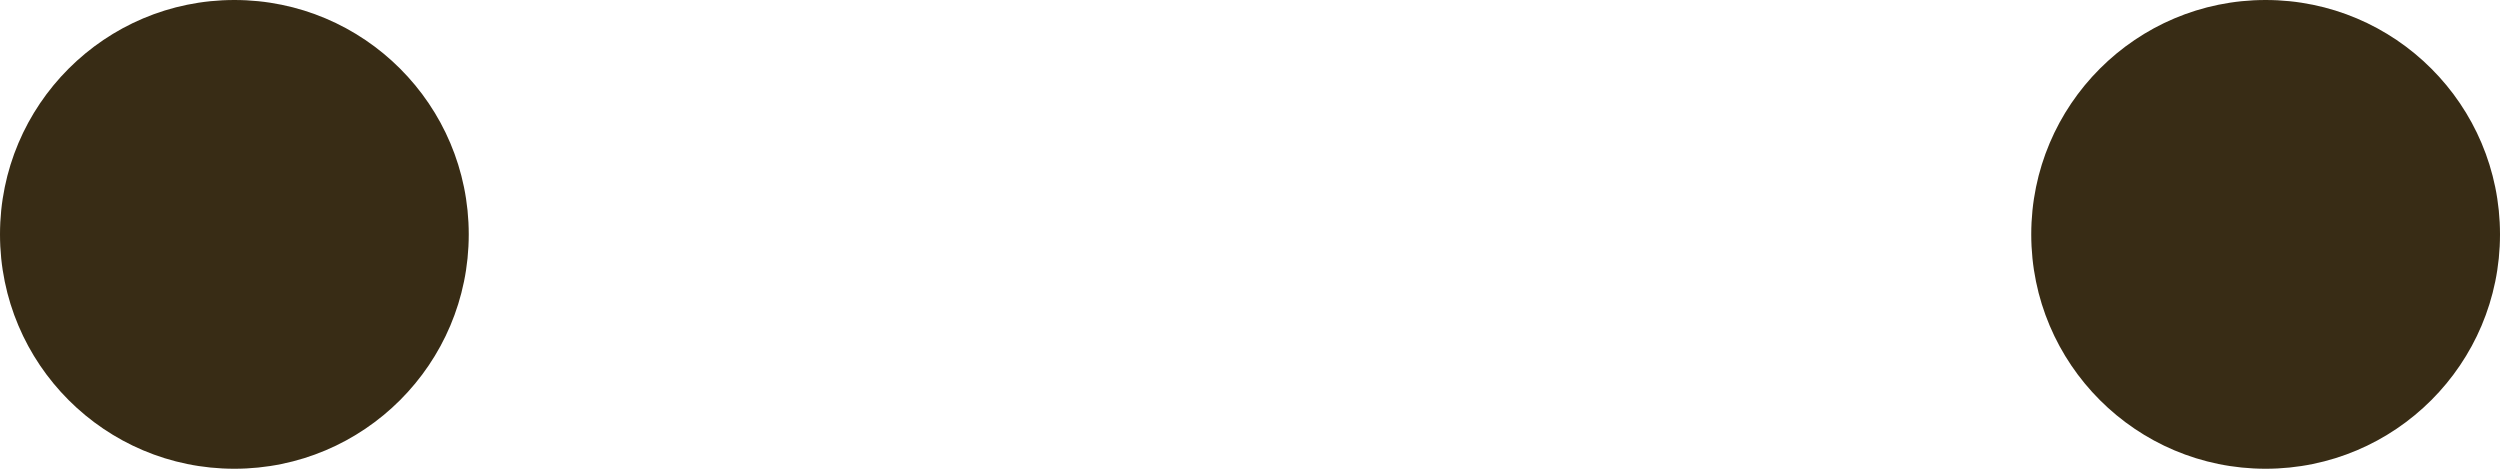
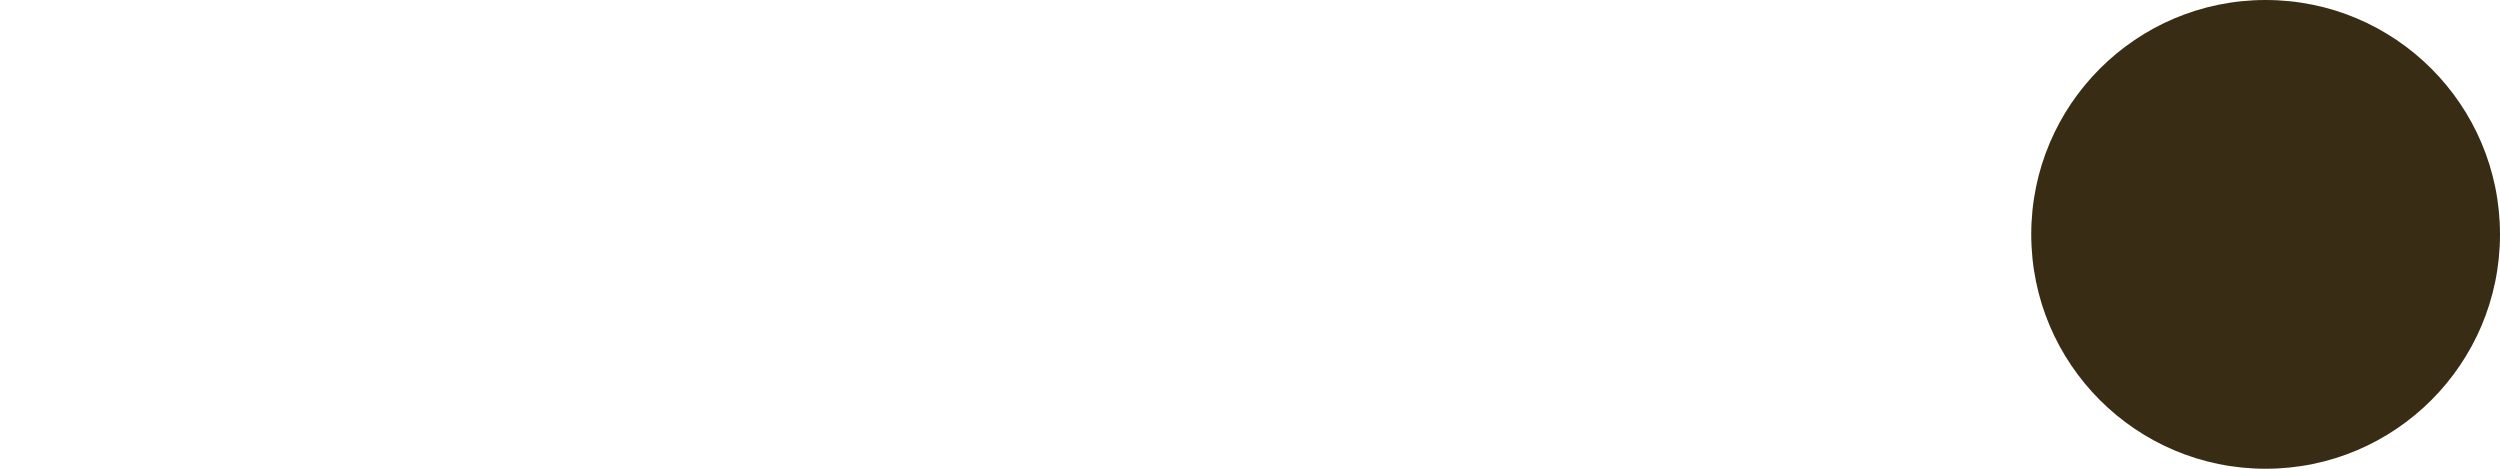
<svg xmlns="http://www.w3.org/2000/svg" width="32" height="6" viewBox="0 0 32 6">
  <g id="Group_3886" data-name="Group 3886" transform="translate(-935.5 -346)">
-     <circle id="Ellipse_227" data-name="Ellipse 227" cx="3" cy="3" r="3" transform="translate(935.5 346)" fill="#382c15" />
    <circle id="Ellipse_228" data-name="Ellipse 228" cx="3" cy="3" r="3" transform="translate(961.5 346)" fill="#382c15" />
  </g>
</svg>